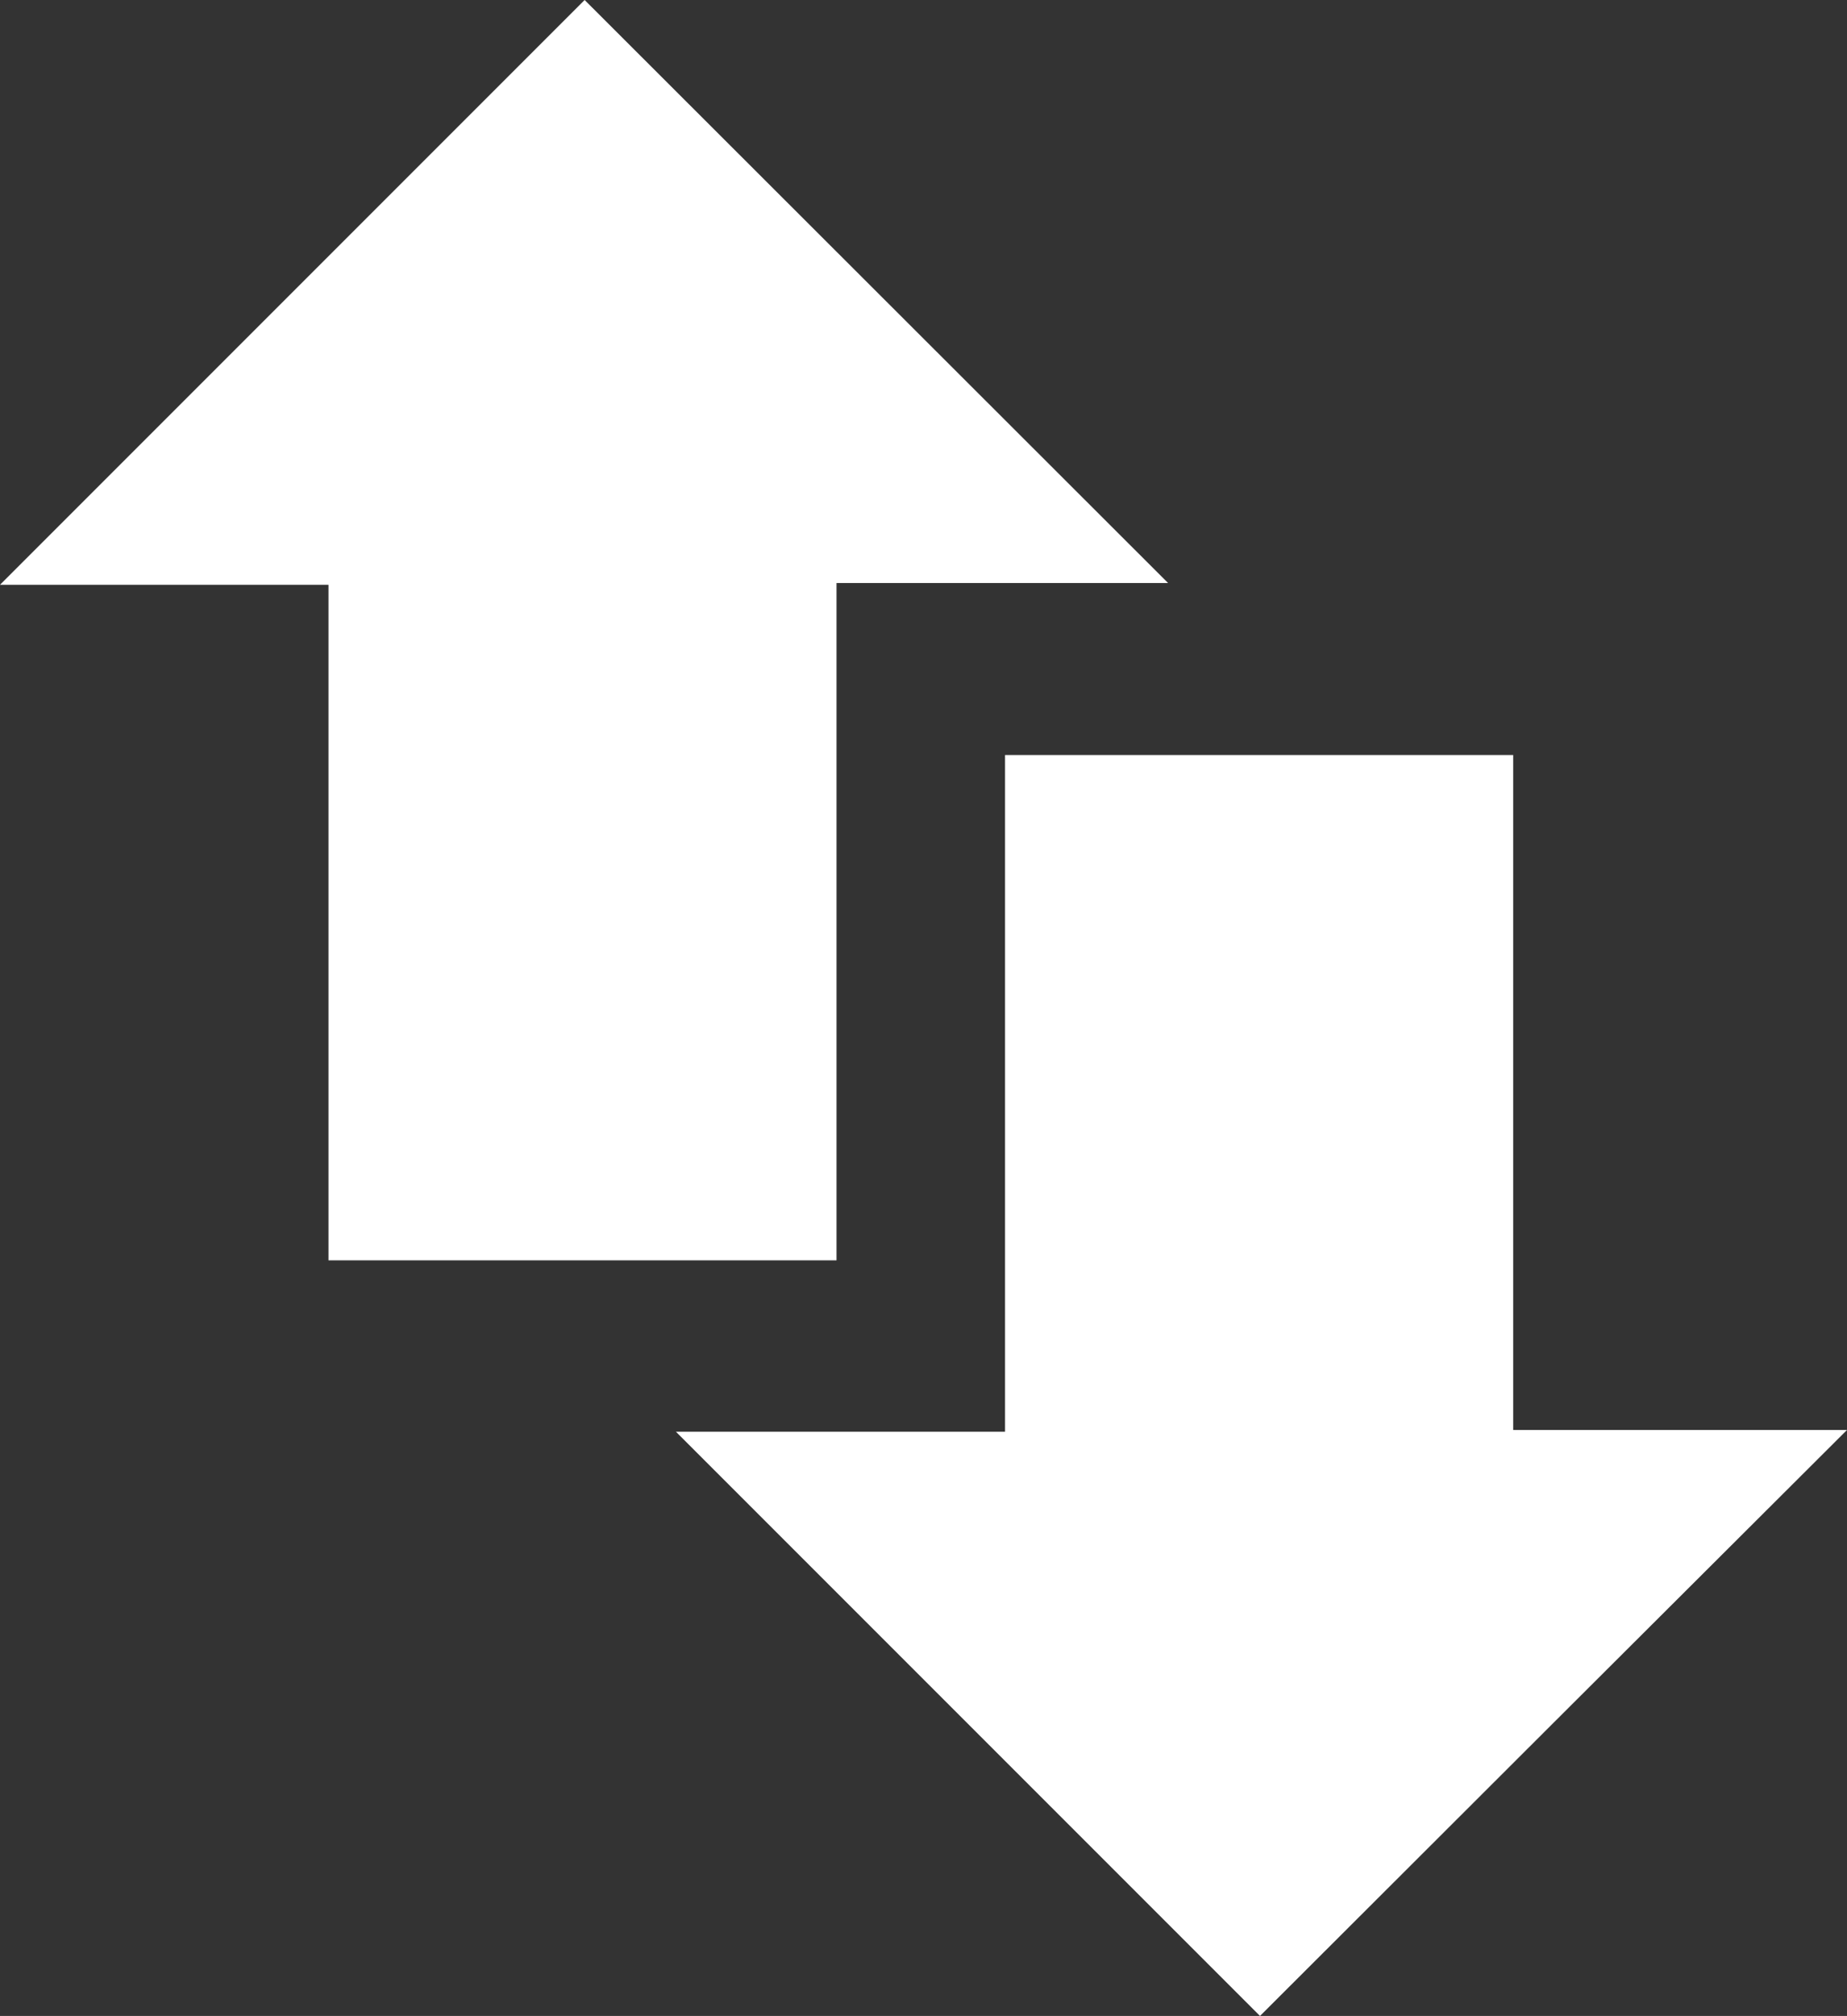
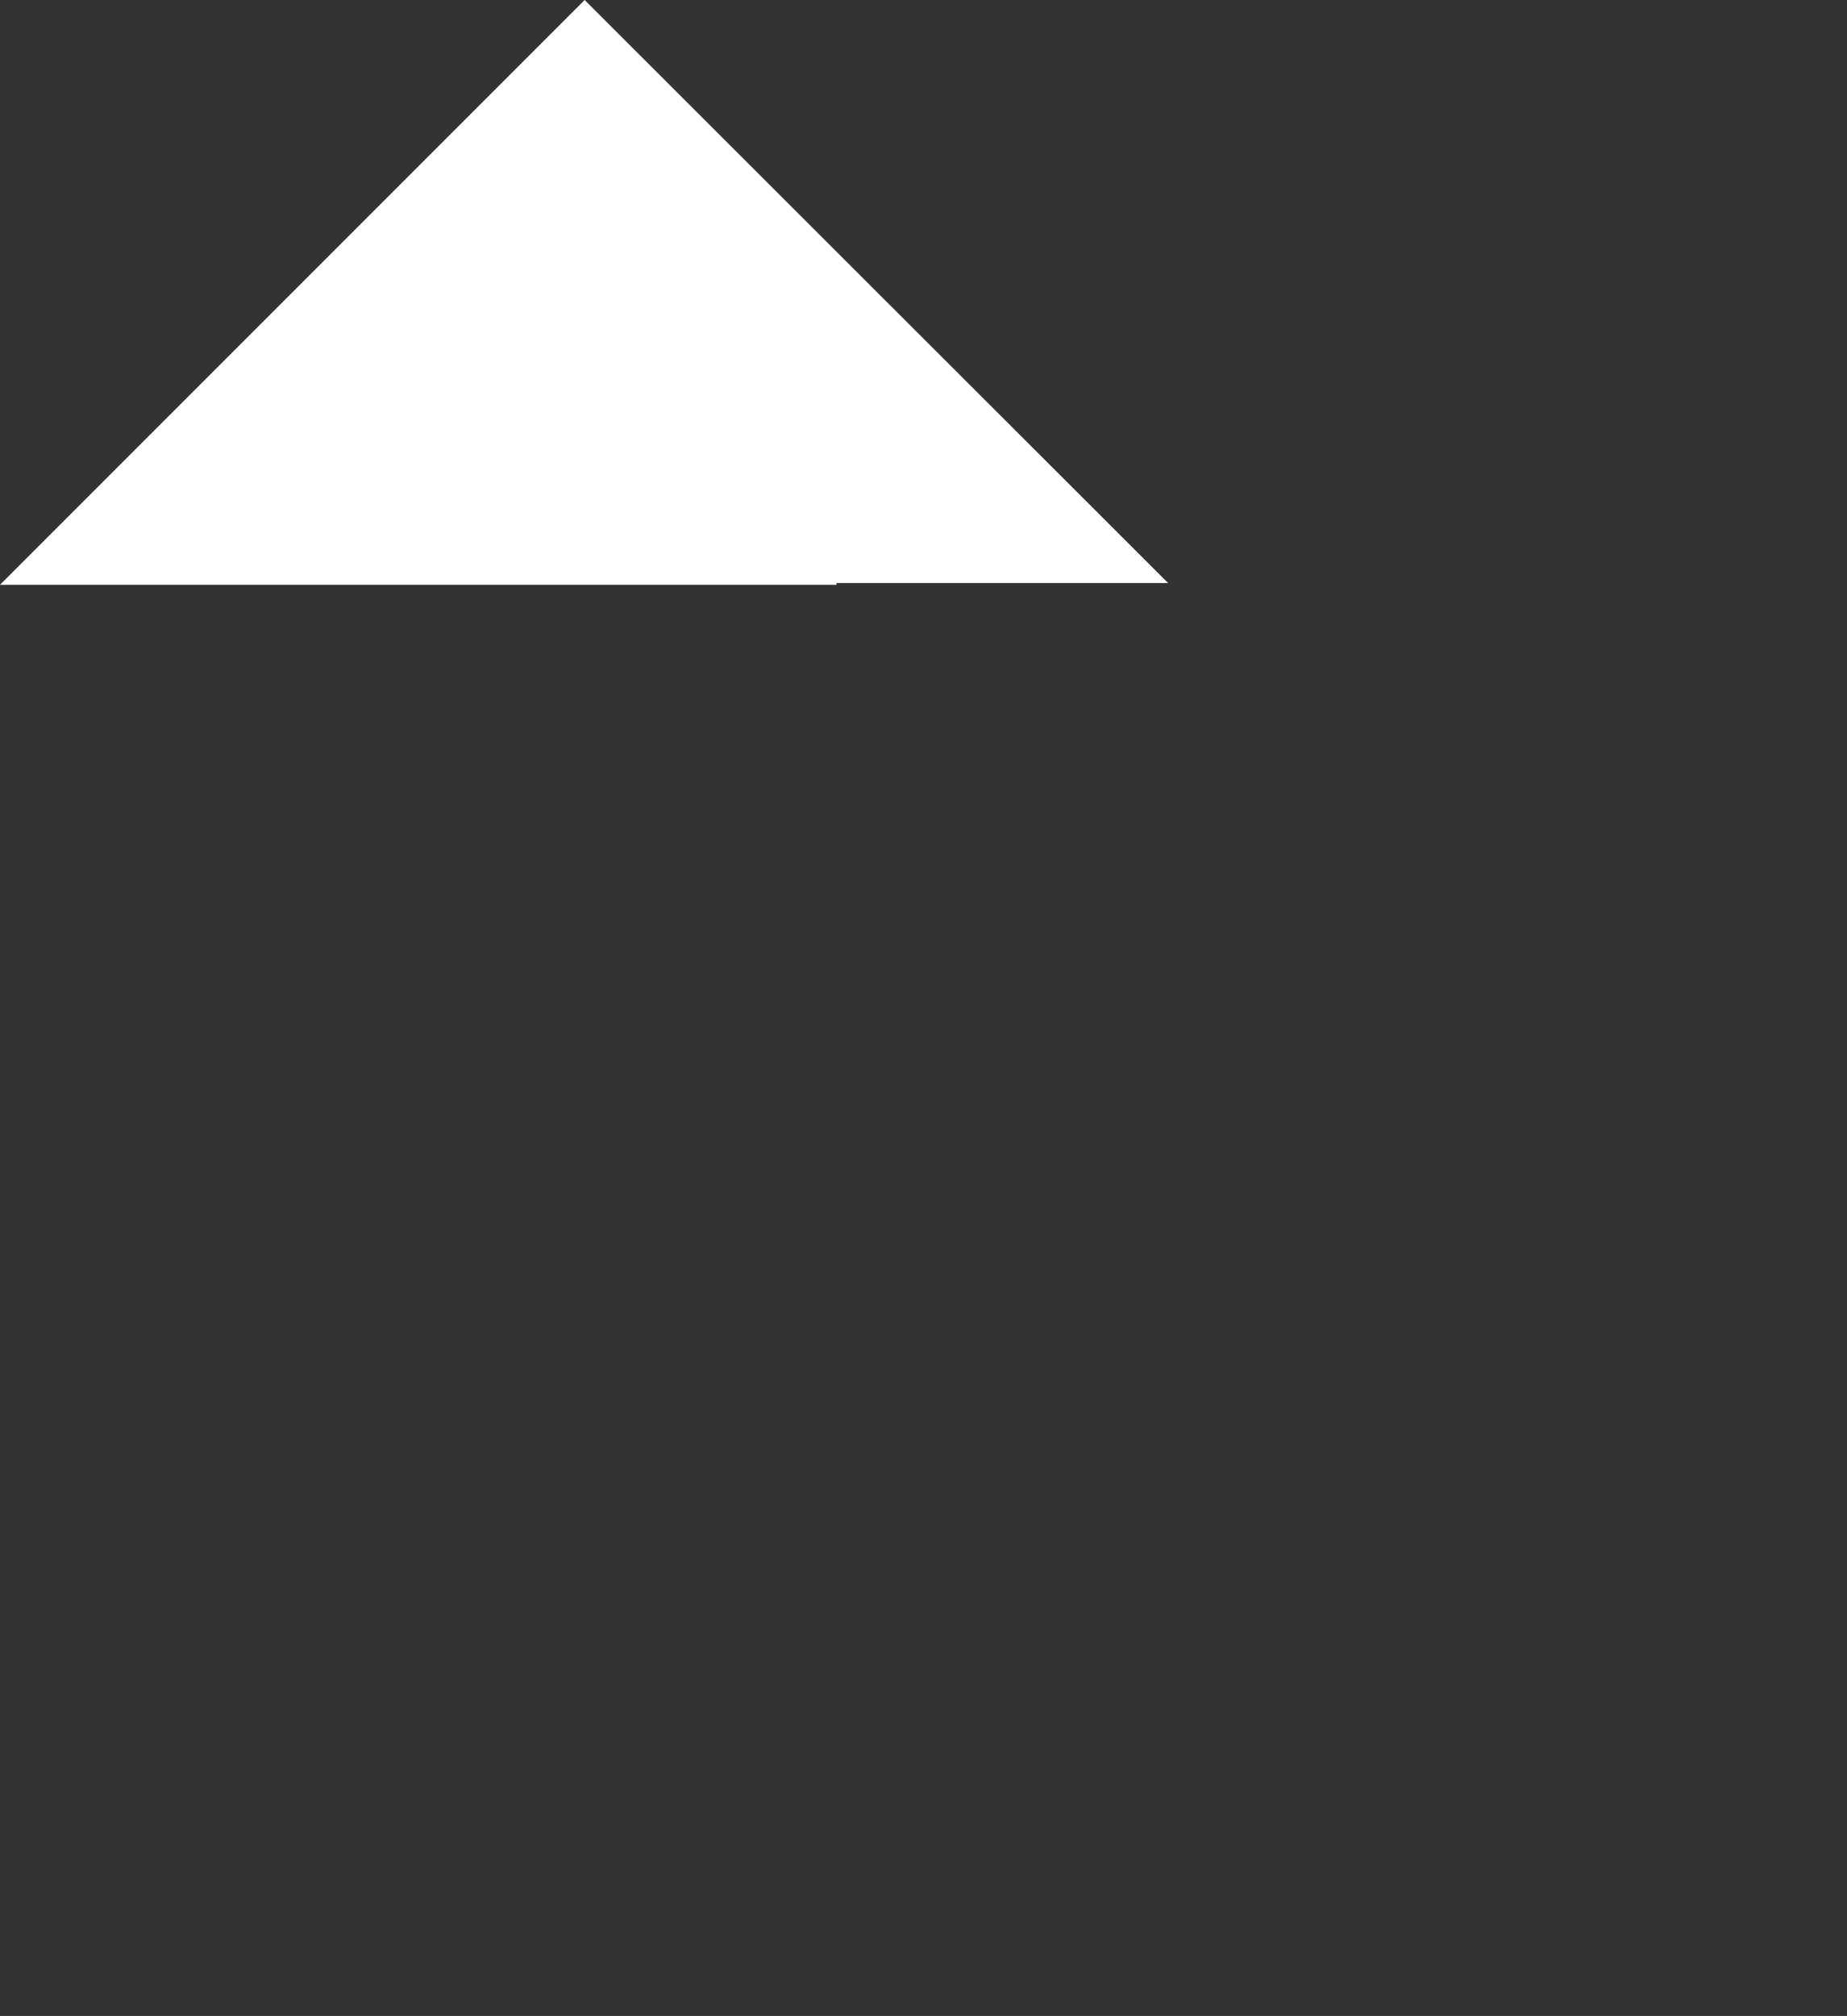
<svg xmlns="http://www.w3.org/2000/svg" width="82.577" height="90.105" viewBox="0 0 82.577 90.105">
  <rect x="0" y="0" width="82.577" height="90.105" fill="#333333" stroke="none" />
  <g id="up-and-down-arrows" transform="translate(-804.7 -370.1)">
    <g id="Layer_1" transform="translate(804.7 370.1)">
-       <path id="Path_16733" data-name="Path 16733" d="M971.056,527.568q-13.241,13.2-26.244,26.191L918.7,527.647h14.713V497.4h22.719v30.168Z" transform="translate(-888.479 -463.653)" fill="#fff" />
-       <path id="Path_16734" data-name="Path 16734" d="M842.1,426.433H819.386V396.238H804.7L830.838,370.1c8.536,8.536,17.284,17.258,26.085,26.059H842.1Z" transform="translate(-804.7 -370.1)" fill="#fff" />
+       <path id="Path_16734" data-name="Path 16734" d="M842.1,426.433V396.238H804.7L830.838,370.1c8.536,8.536,17.284,17.258,26.085,26.059H842.1Z" transform="translate(-804.7 -370.1)" fill="#fff" />
    </g>
  </g>
</svg>